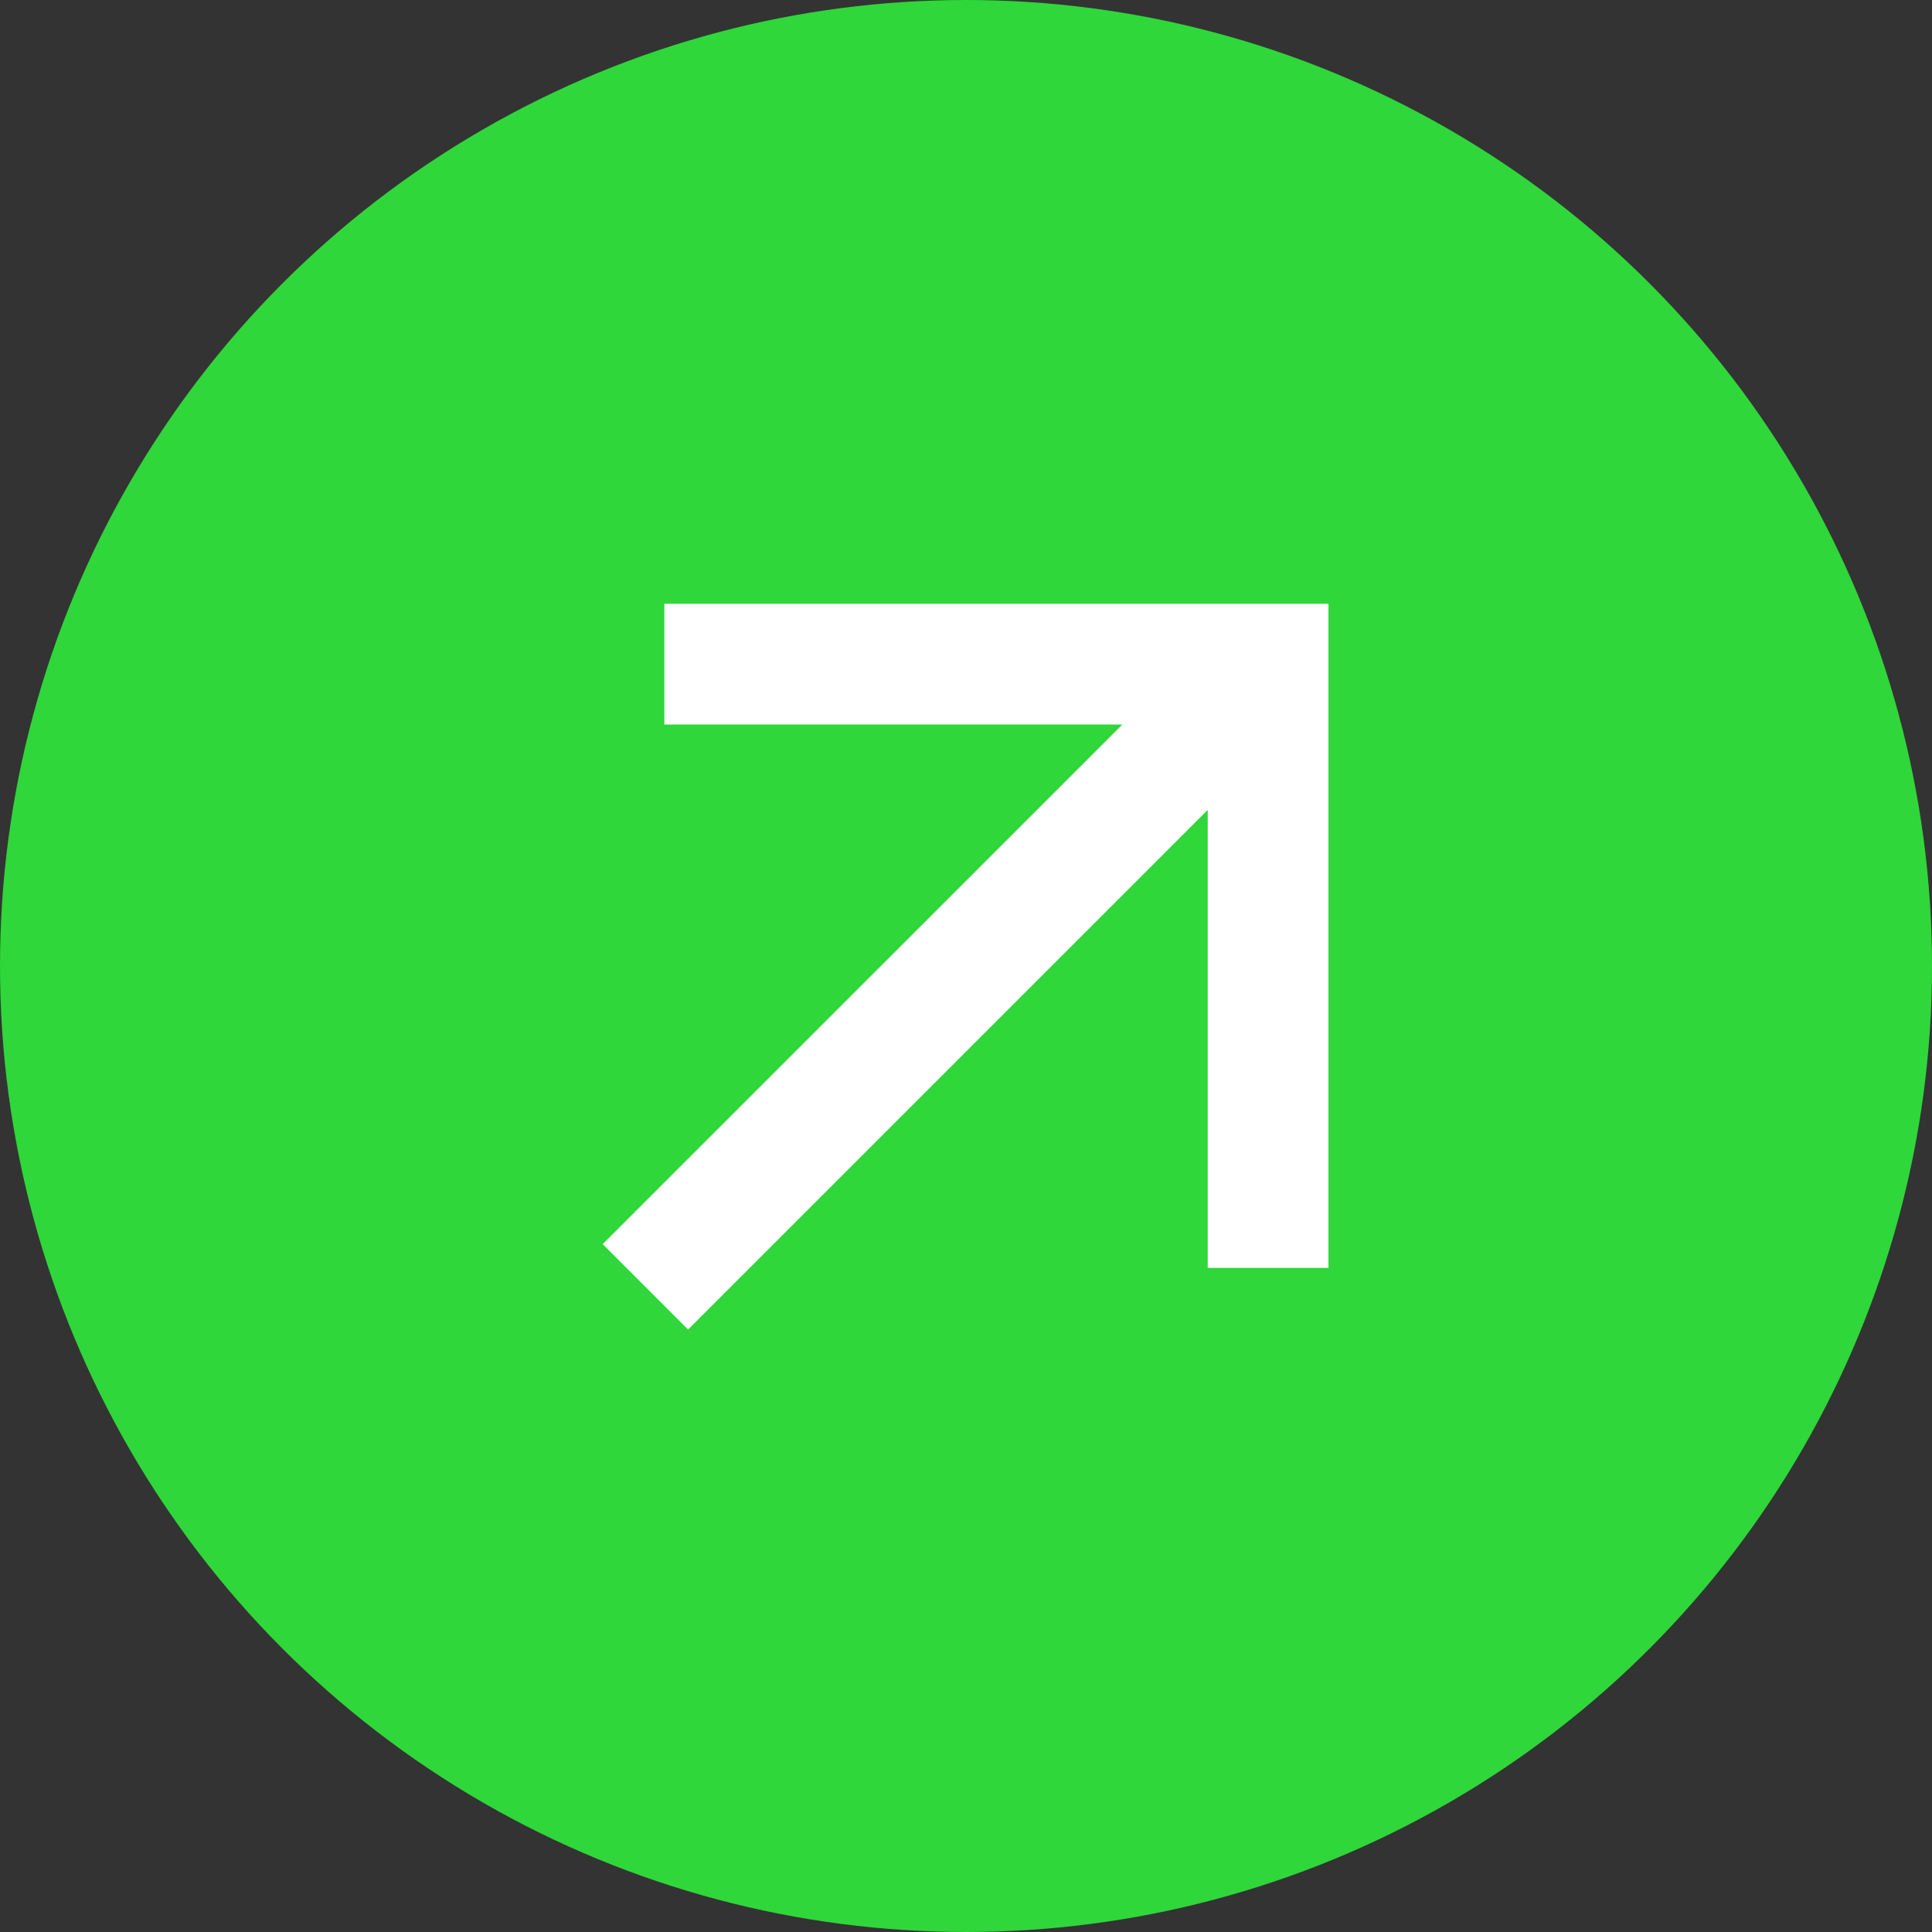
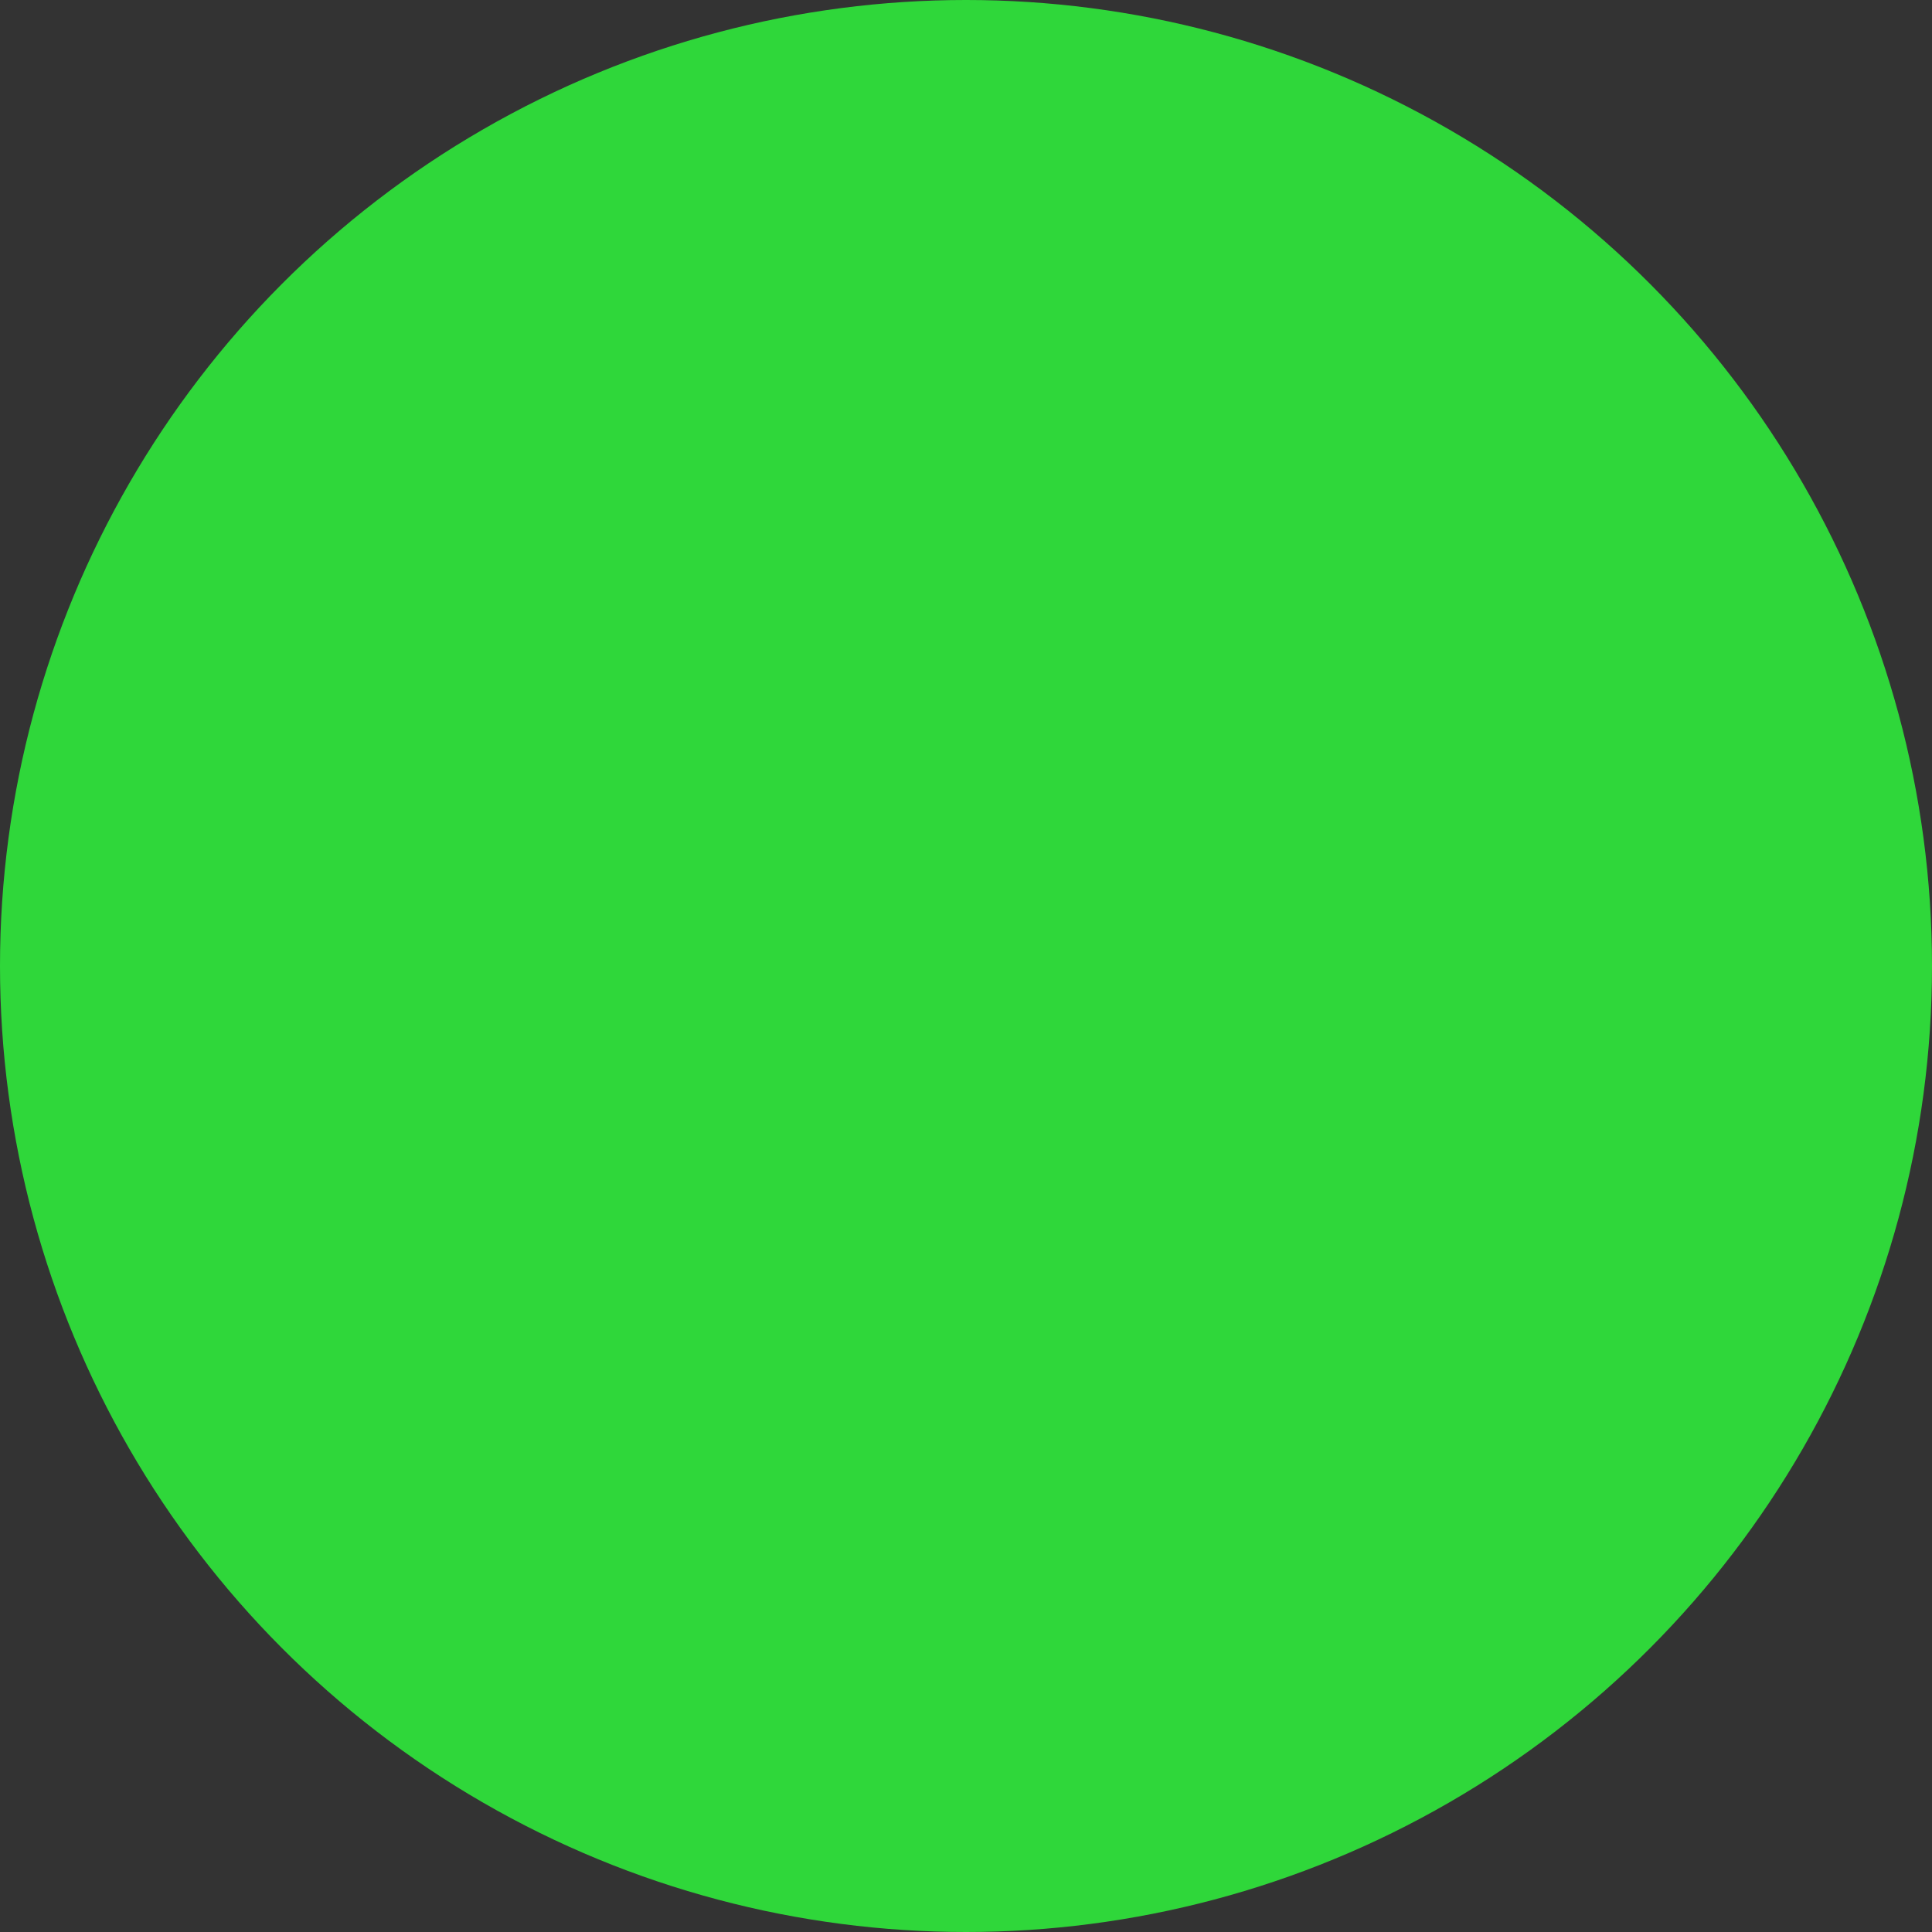
<svg xmlns="http://www.w3.org/2000/svg" width="44" height="44" viewBox="0 0 44 44" fill="none">
  <rect x="0" y="0" width="44" height="44" fill="#333333" stroke="none" />
  <circle cx="22" cy="22" r="22" fill="#2FD73A" />
-   <path d="M27.505 18.445L15.671 30.279L13.726 28.334L25.561 16.5H15.13V13.75H30.255V28.875H27.505V18.445Z" fill="white" />
</svg>